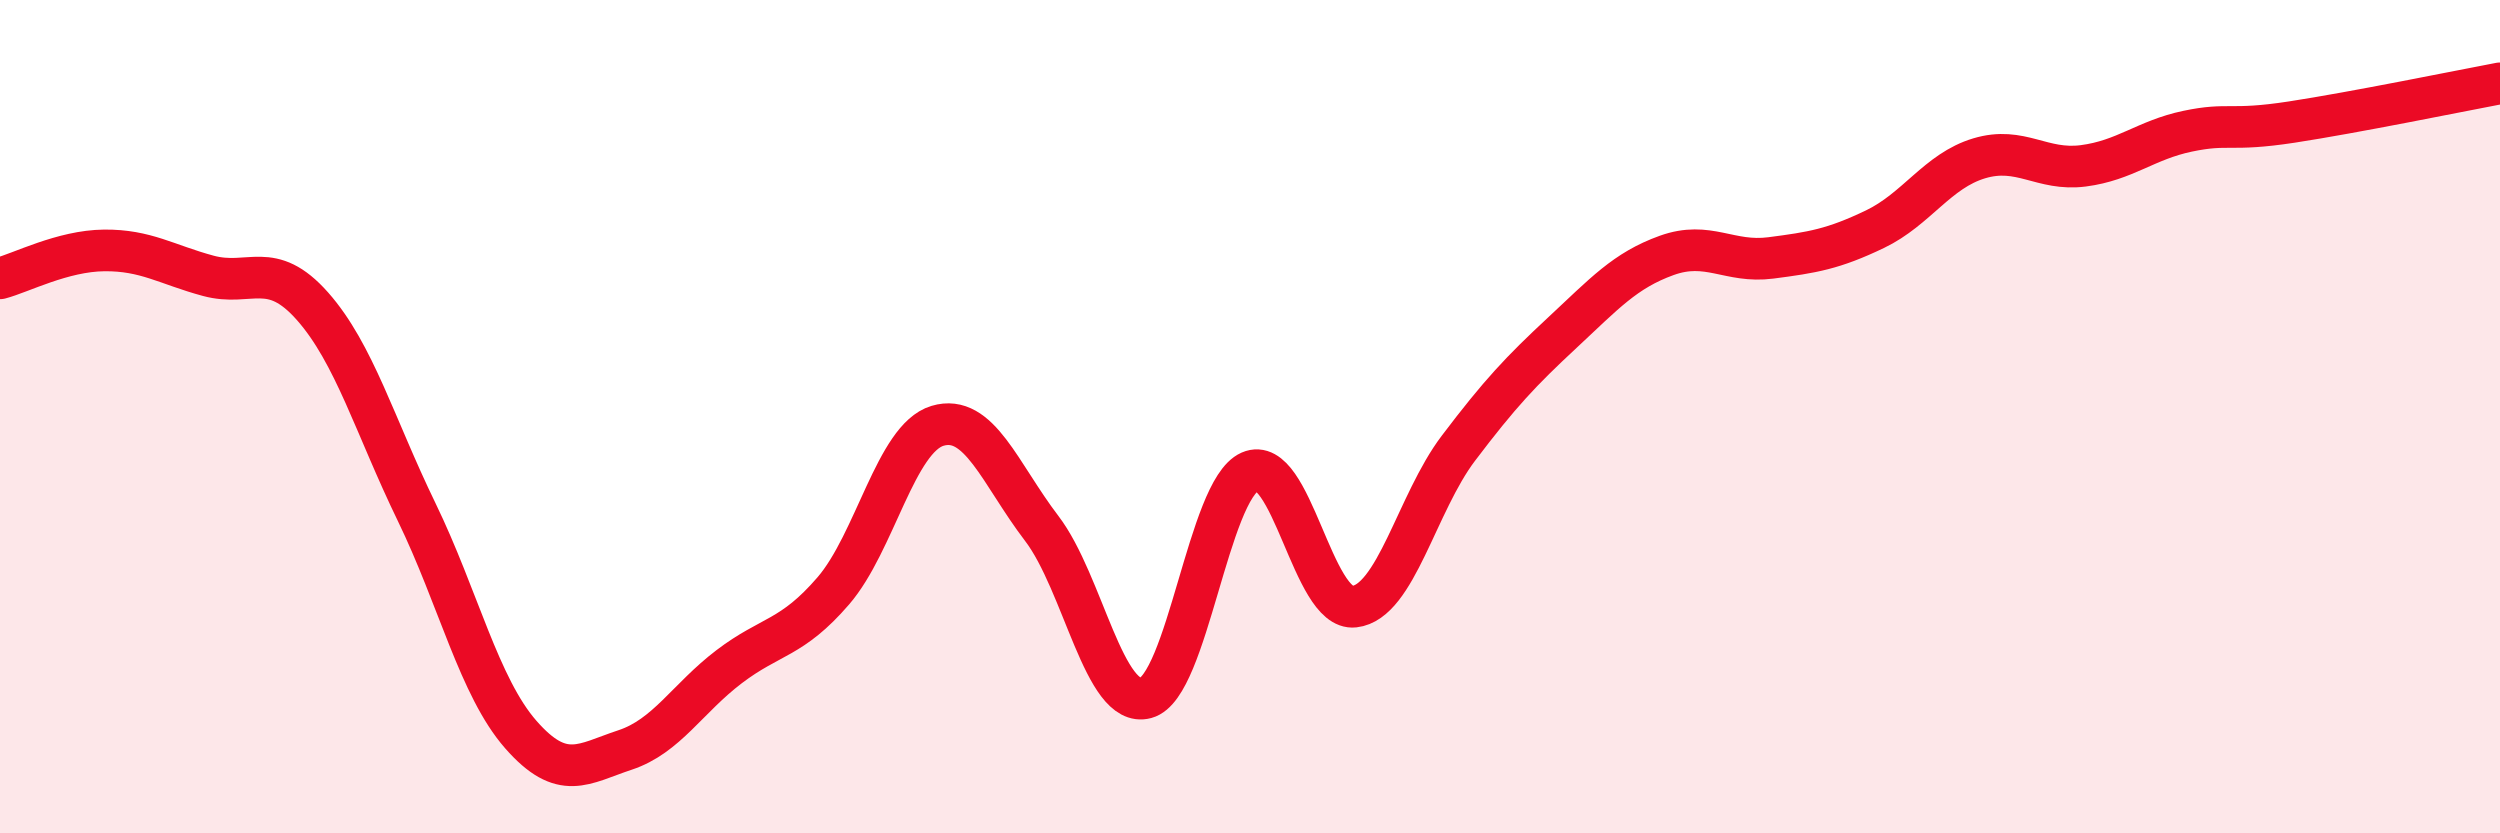
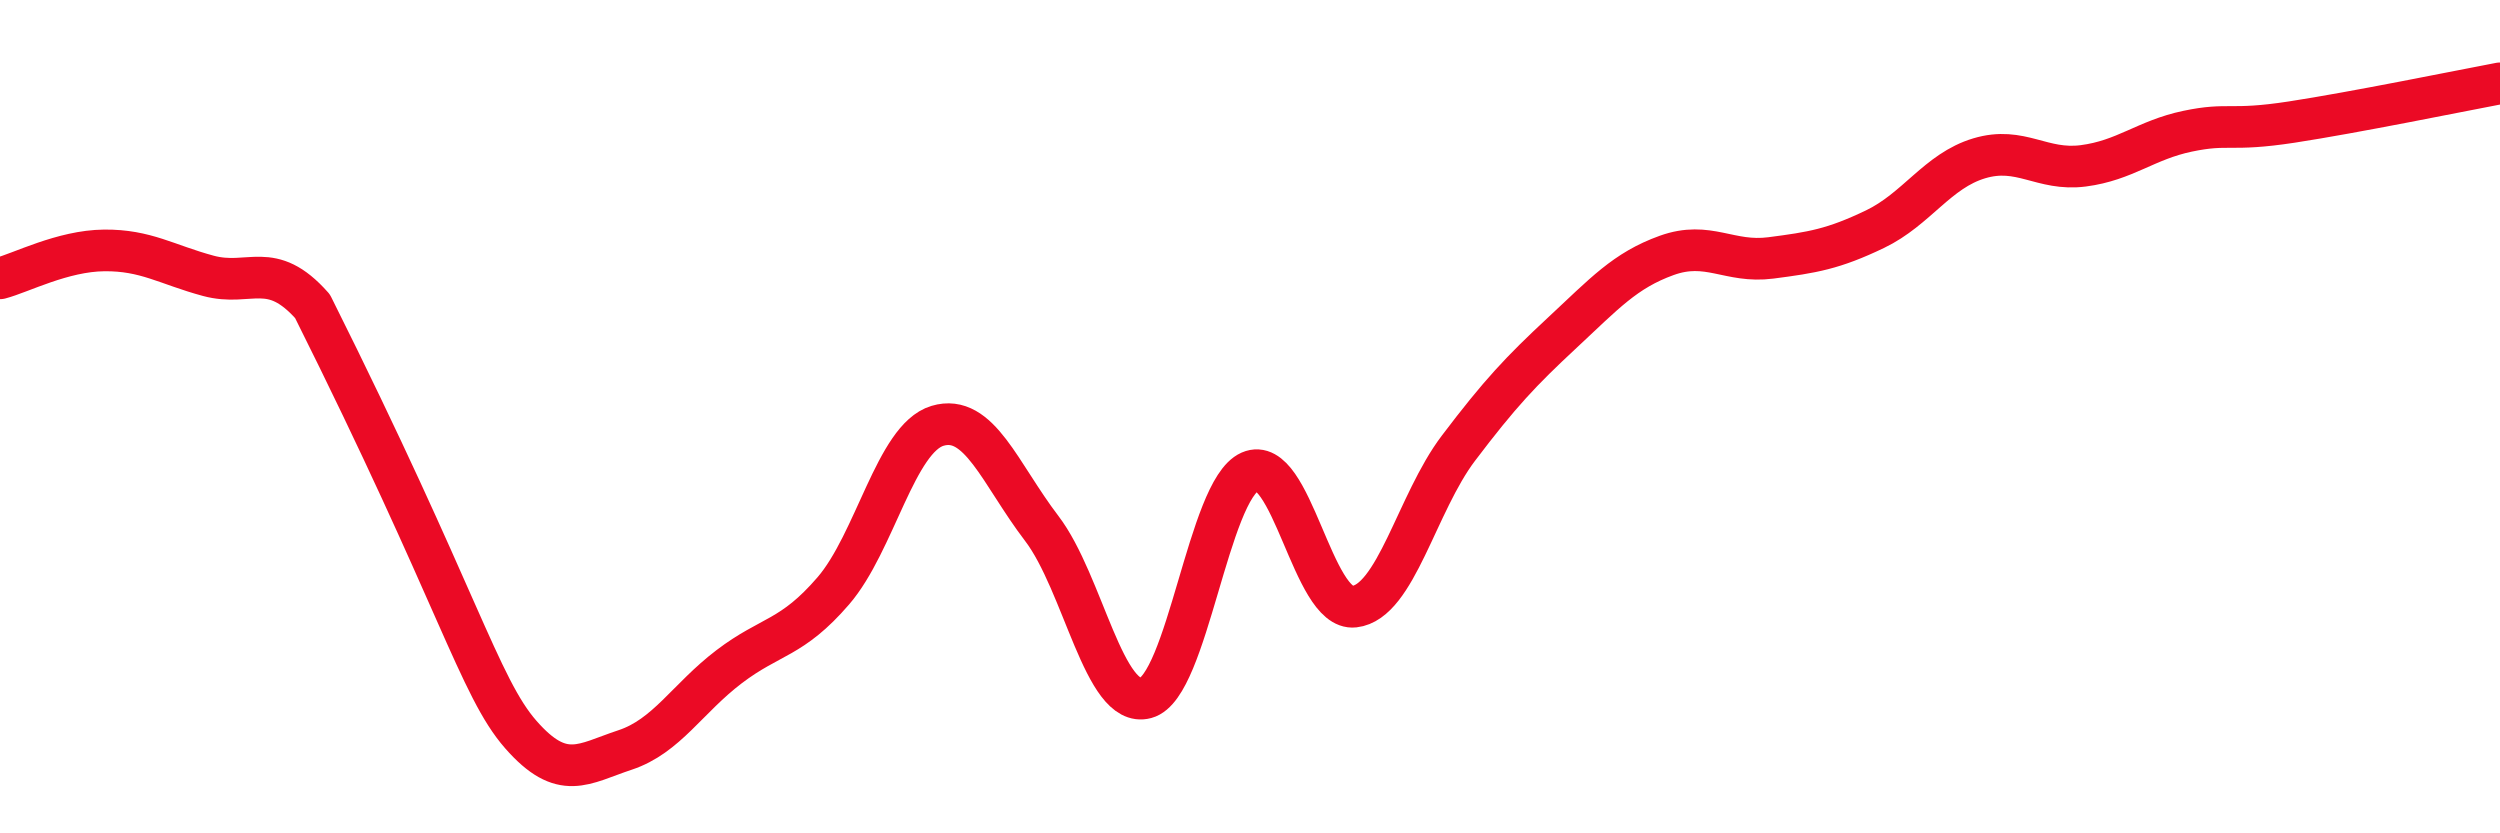
<svg xmlns="http://www.w3.org/2000/svg" width="60" height="20" viewBox="0 0 60 20">
-   <path d="M 0,6.68 C 0.5,6.55 1.5,6.02 2.5,6.01 C 3.5,6 4,6.35 5,6.62 C 6,6.89 6.5,6.22 7.5,7.35 C 8.5,8.48 9,10.23 10,12.29 C 11,14.35 11.5,16.49 12.5,17.63 C 13.5,18.77 14,18.33 15,18 C 16,17.67 16.5,16.76 17.5,16 C 18.5,15.24 19,15.34 20,14.18 C 21,13.02 21.5,10.52 22.5,10.22 C 23.5,9.92 24,11.37 25,12.68 C 26,13.99 26.5,17.02 27.5,16.75 C 28.5,16.48 29,11.76 30,11.32 C 31,10.88 31.5,14.67 32.5,14.56 C 33.5,14.45 34,12.08 35,10.76 C 36,9.44 36.5,8.91 37.5,7.98 C 38.5,7.05 39,6.49 40,6.13 C 41,5.77 41.5,6.32 42.5,6.19 C 43.5,6.06 44,5.98 45,5.5 C 46,5.02 46.5,4.1 47.5,3.8 C 48.5,3.5 49,4.11 50,3.98 C 51,3.85 51.5,3.36 52.5,3.15 C 53.5,2.94 53.5,3.16 55,2.93 C 56.5,2.7 59,2.19 60,2L60 20L0 20Z" fill="#EB0A25" opacity="0.1" stroke-linecap="round" stroke-linejoin="round" />
-   <path d="M 0,6.68 C 0.5,6.55 1.5,6.02 2.5,6.01 C 3.5,6 4,6.35 5,6.62 C 6,6.89 6.5,6.22 7.5,7.35 C 8.5,8.48 9,10.23 10,12.29 C 11,14.35 11.5,16.49 12.5,17.63 C 13.5,18.77 14,18.33 15,18 C 16,17.67 16.5,16.76 17.5,16 C 18.5,15.24 19,15.34 20,14.18 C 21,13.02 21.5,10.52 22.5,10.22 C 23.5,9.92 24,11.37 25,12.68 C 26,13.99 26.5,17.02 27.5,16.75 C 28.5,16.48 29,11.76 30,11.32 C 31,10.88 31.5,14.67 32.5,14.56 C 33.5,14.45 34,12.08 35,10.76 C 36,9.44 36.5,8.91 37.5,7.98 C 38.5,7.05 39,6.49 40,6.13 C 41,5.77 41.5,6.32 42.5,6.19 C 43.5,6.06 44,5.98 45,5.5 C 46,5.02 46.5,4.1 47.5,3.8 C 48.5,3.5 49,4.11 50,3.98 C 51,3.85 51.5,3.36 52.5,3.15 C 53.5,2.94 53.5,3.16 55,2.93 C 56.5,2.7 59,2.19 60,2" stroke="#EB0A25" stroke-width="1" fill="none" stroke-linecap="round" stroke-linejoin="round" />
+   <path d="M 0,6.68 C 0.5,6.55 1.5,6.02 2.5,6.01 C 3.5,6 4,6.35 5,6.62 C 6,6.89 6.5,6.22 7.5,7.35 C 11,14.35 11.5,16.49 12.5,17.63 C 13.5,18.77 14,18.33 15,18 C 16,17.67 16.5,16.76 17.5,16 C 18.5,15.24 19,15.34 20,14.18 C 21,13.02 21.5,10.52 22.5,10.22 C 23.5,9.92 24,11.37 25,12.68 C 26,13.99 26.5,17.02 27.5,16.75 C 28.5,16.48 29,11.76 30,11.32 C 31,10.88 31.5,14.67 32.5,14.56 C 33.5,14.45 34,12.08 35,10.76 C 36,9.44 36.5,8.91 37.5,7.98 C 38.5,7.05 39,6.49 40,6.13 C 41,5.77 41.5,6.32 42.5,6.19 C 43.5,6.06 44,5.98 45,5.5 C 46,5.02 46.5,4.1 47.5,3.8 C 48.5,3.5 49,4.11 50,3.98 C 51,3.85 51.5,3.36 52.5,3.15 C 53.5,2.94 53.5,3.16 55,2.93 C 56.5,2.7 59,2.19 60,2" stroke="#EB0A25" stroke-width="1" fill="none" stroke-linecap="round" stroke-linejoin="round" />
</svg>